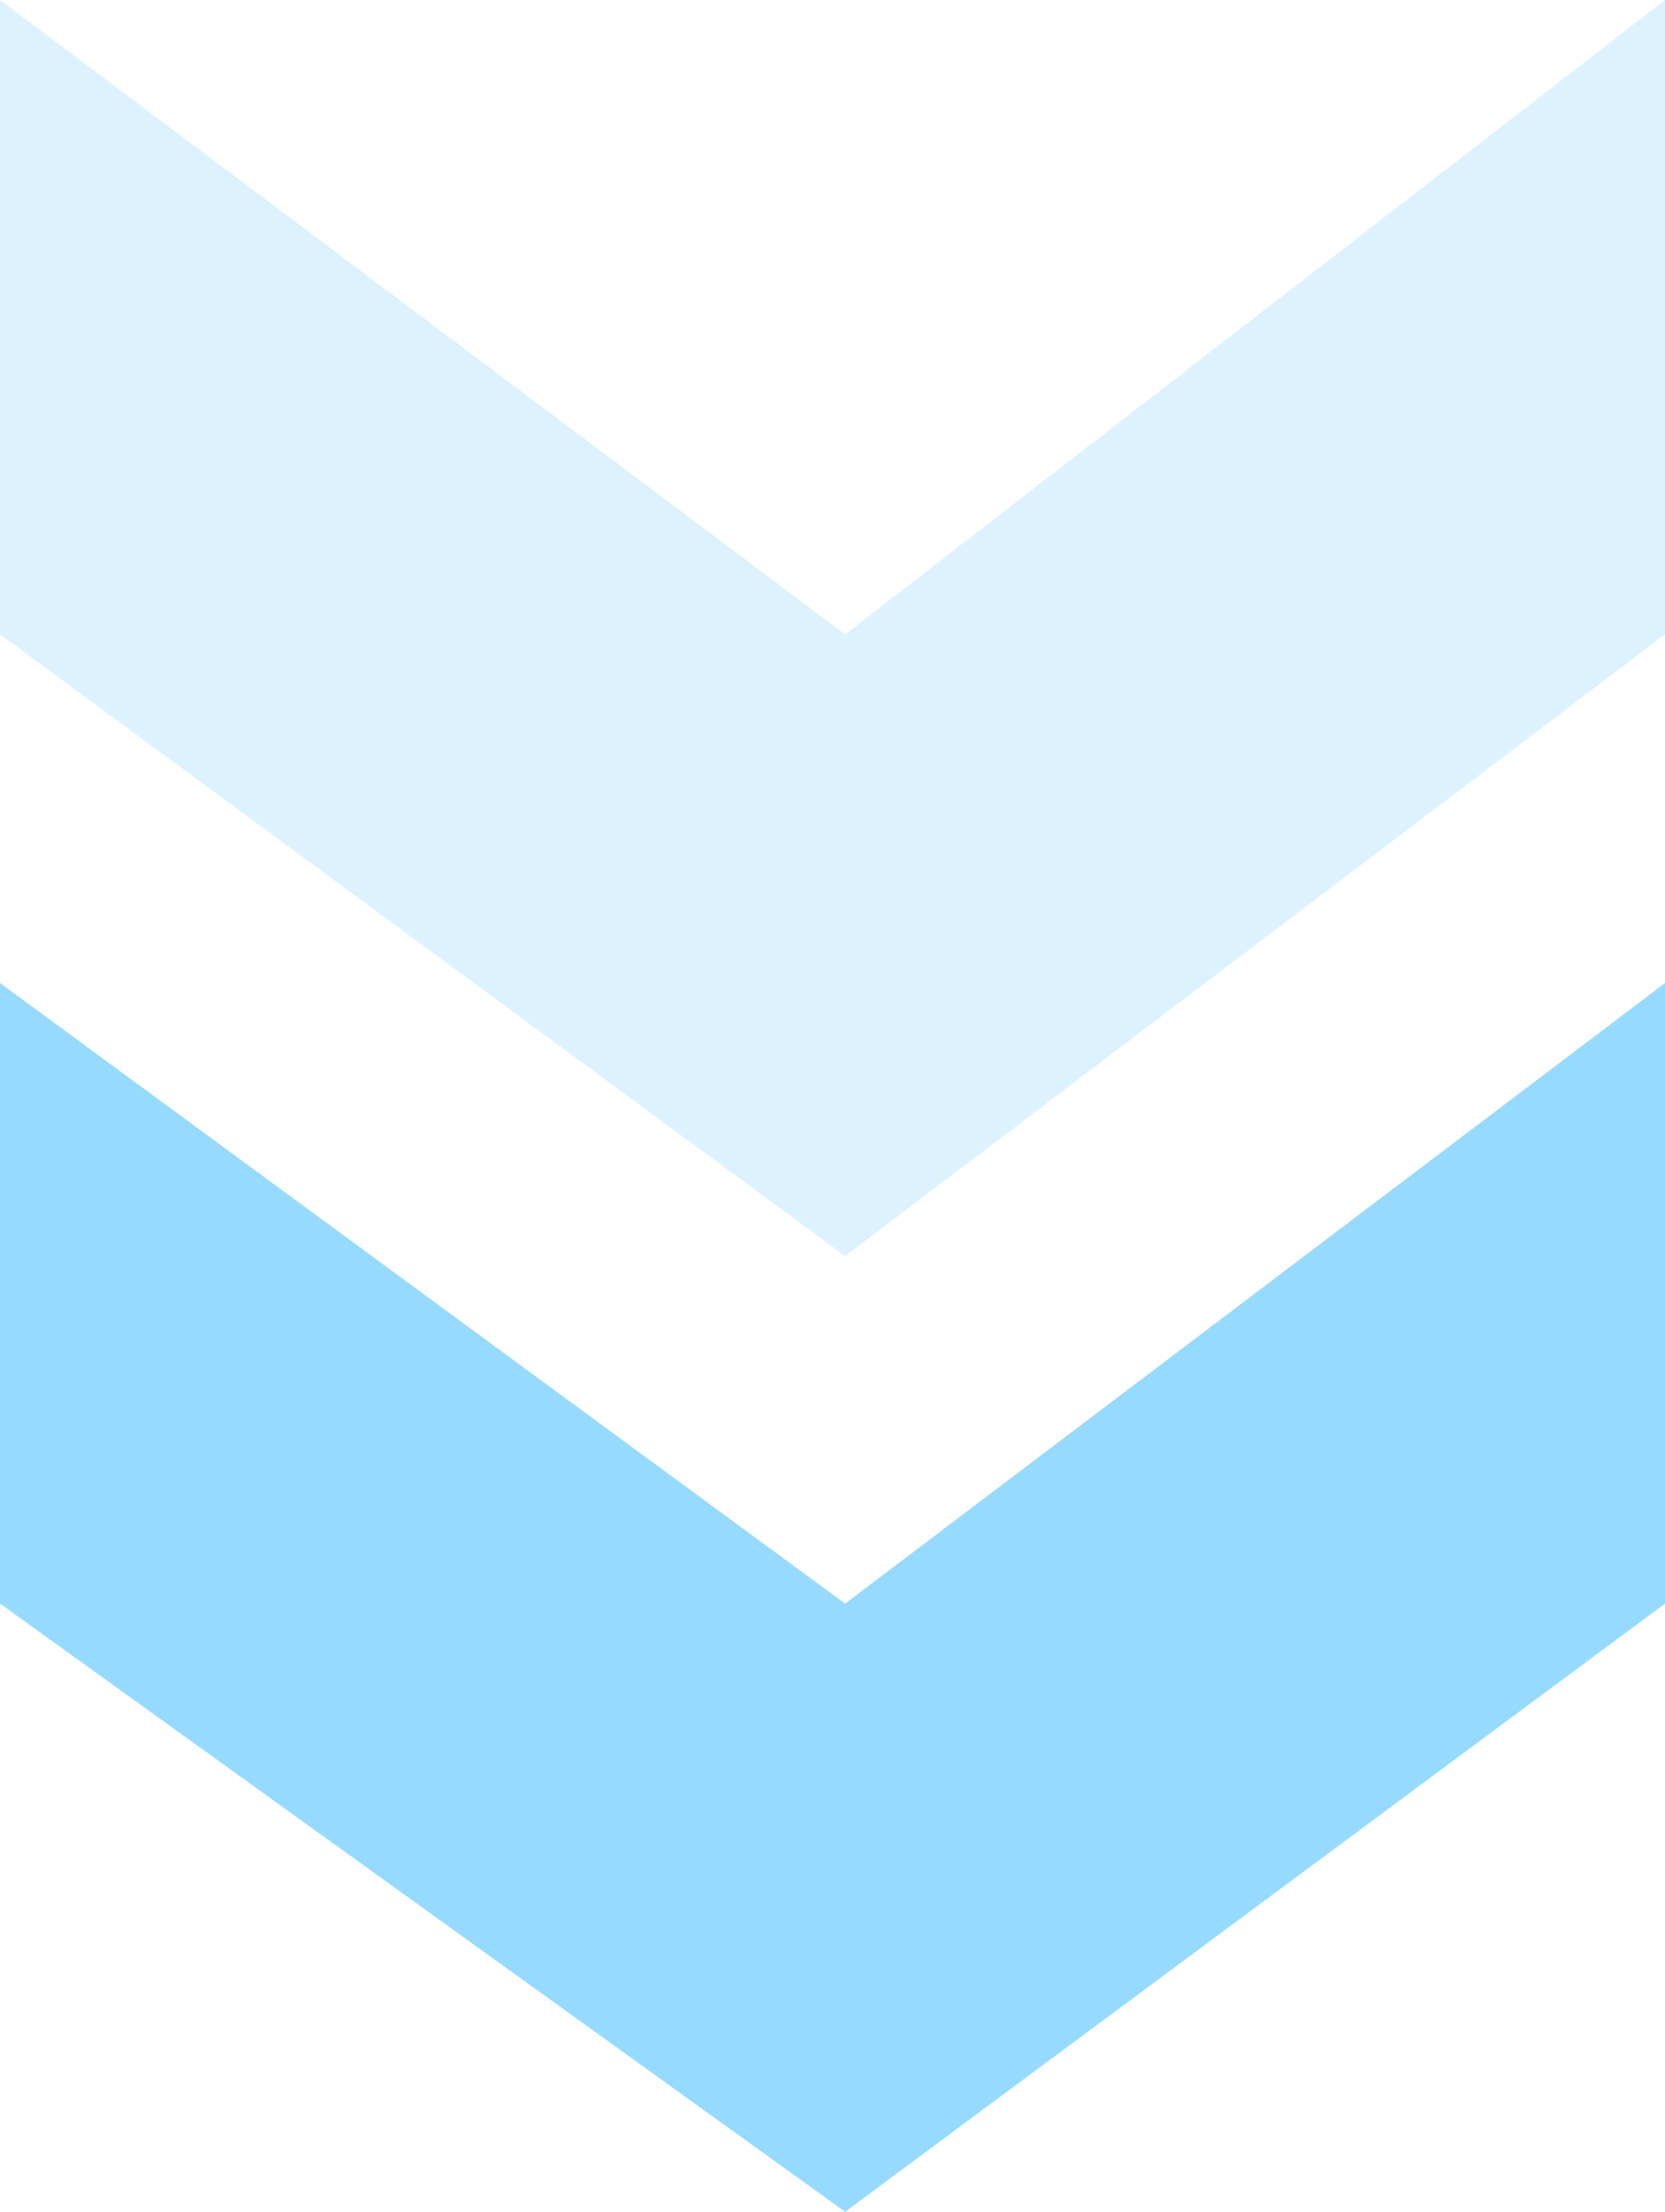
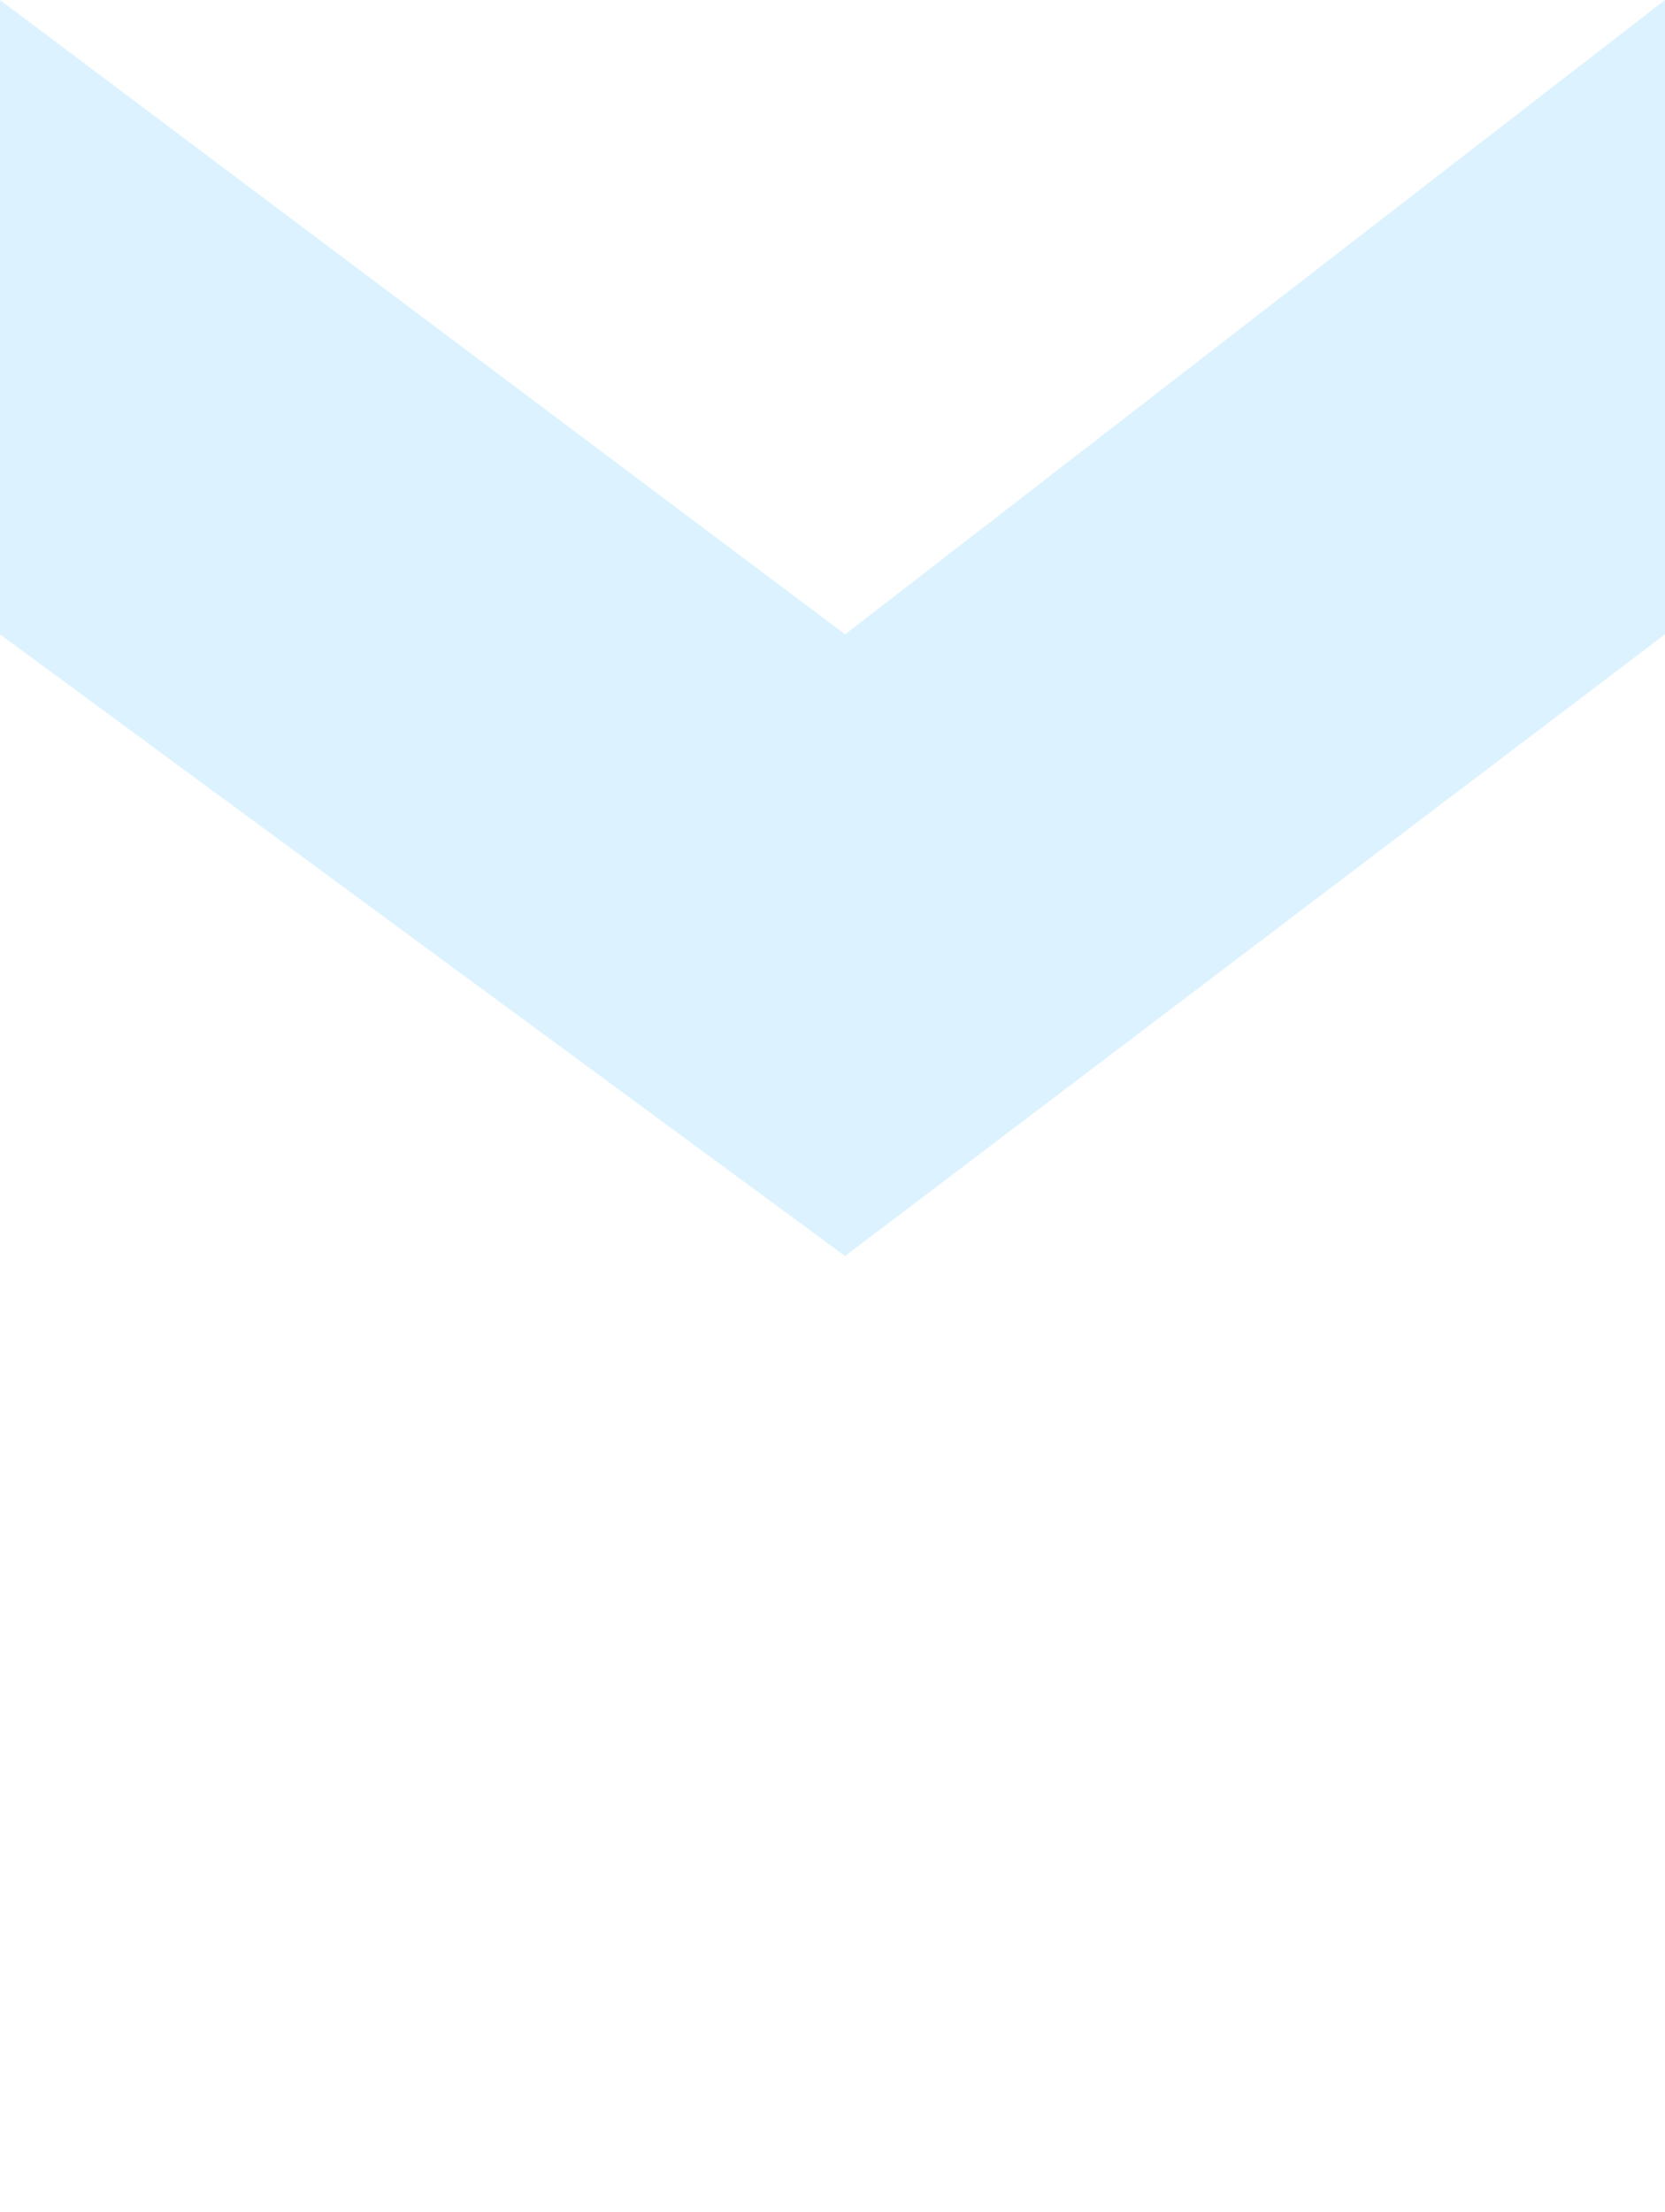
<svg xmlns="http://www.w3.org/2000/svg" width="61" height="81" viewBox="0 0 61 81" fill="none">
-   <path d="M61 36L61 58.727L30.962 81L1.94714e-06 58.727L3.93402e-06 36L30.962 58.727L61 36Z" fill="#51C2FF" fill-opacity="0.6" />
-   <path d="M61 0L61 23.232L30.962 46L1.99041e-06 23.232L4.02145e-06 -5.33279e-06L30.962 23.232L61 0Z" fill="#51C2FF" fill-opacity="0.2" />
+   <path d="M61 0L61 23.232L30.962 46L1.99041e-06 23.232L4.02145e-06 -5.33279e-06L30.962 23.232Z" fill="#51C2FF" fill-opacity="0.2" />
</svg>